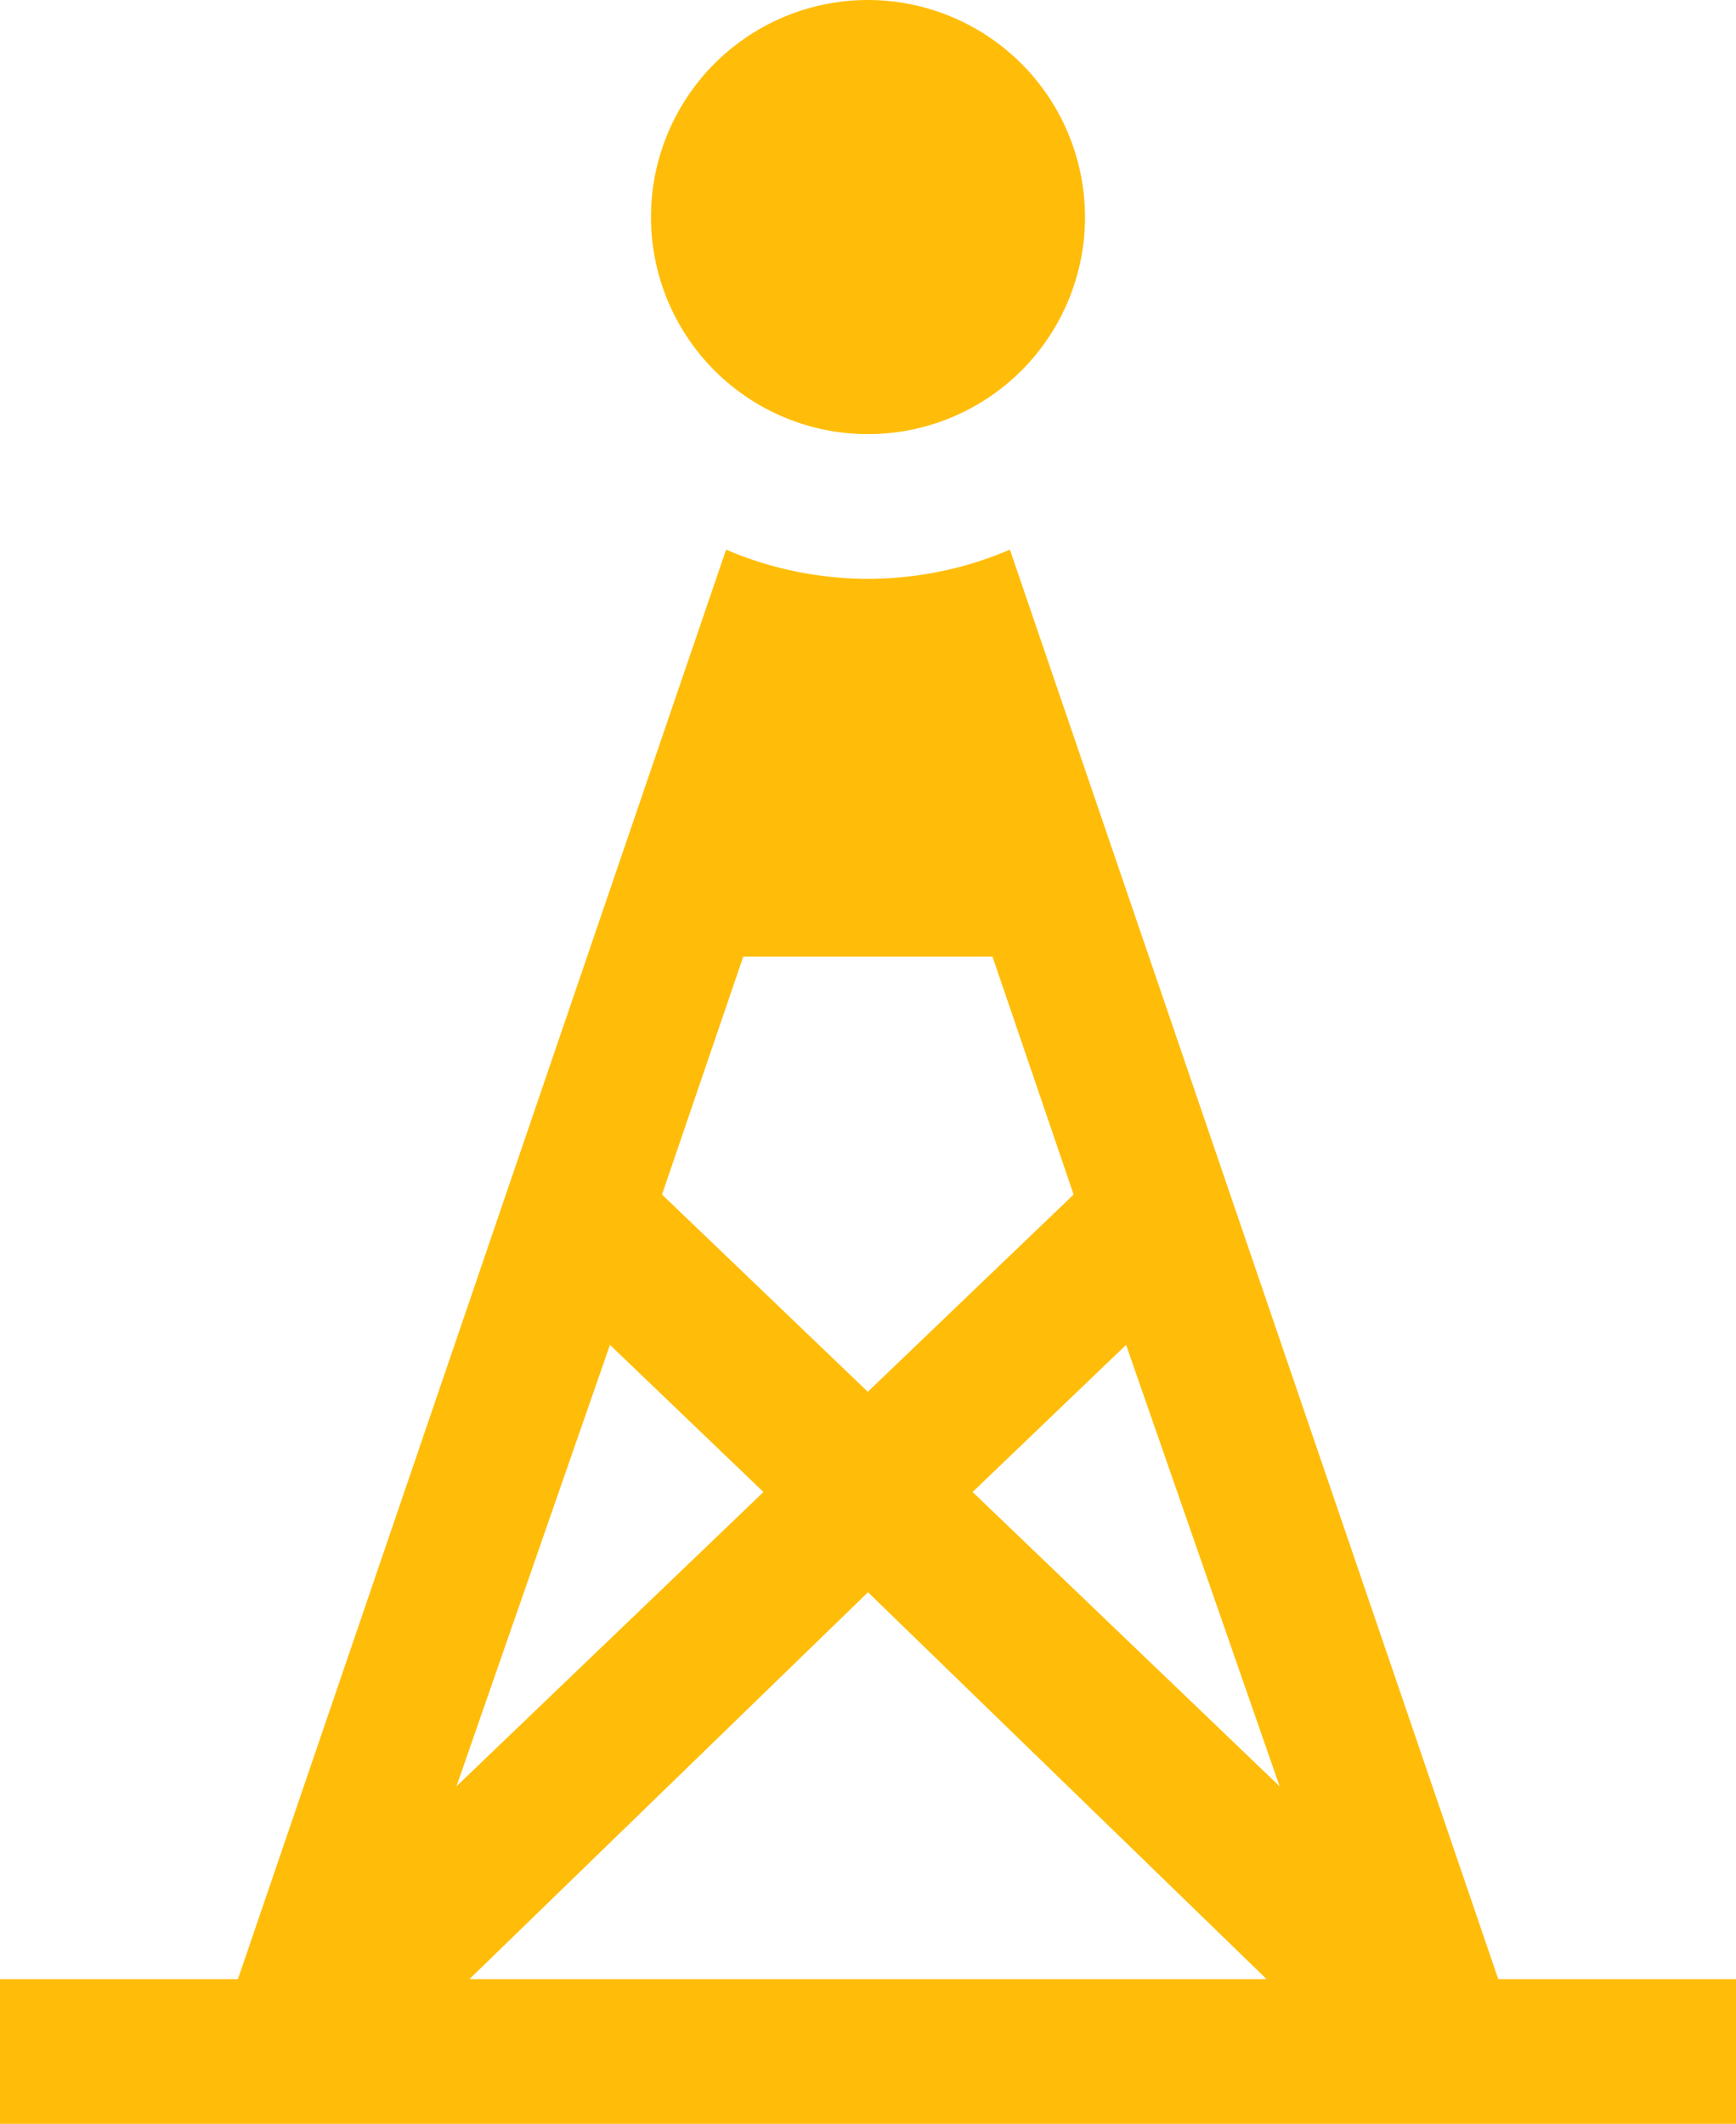
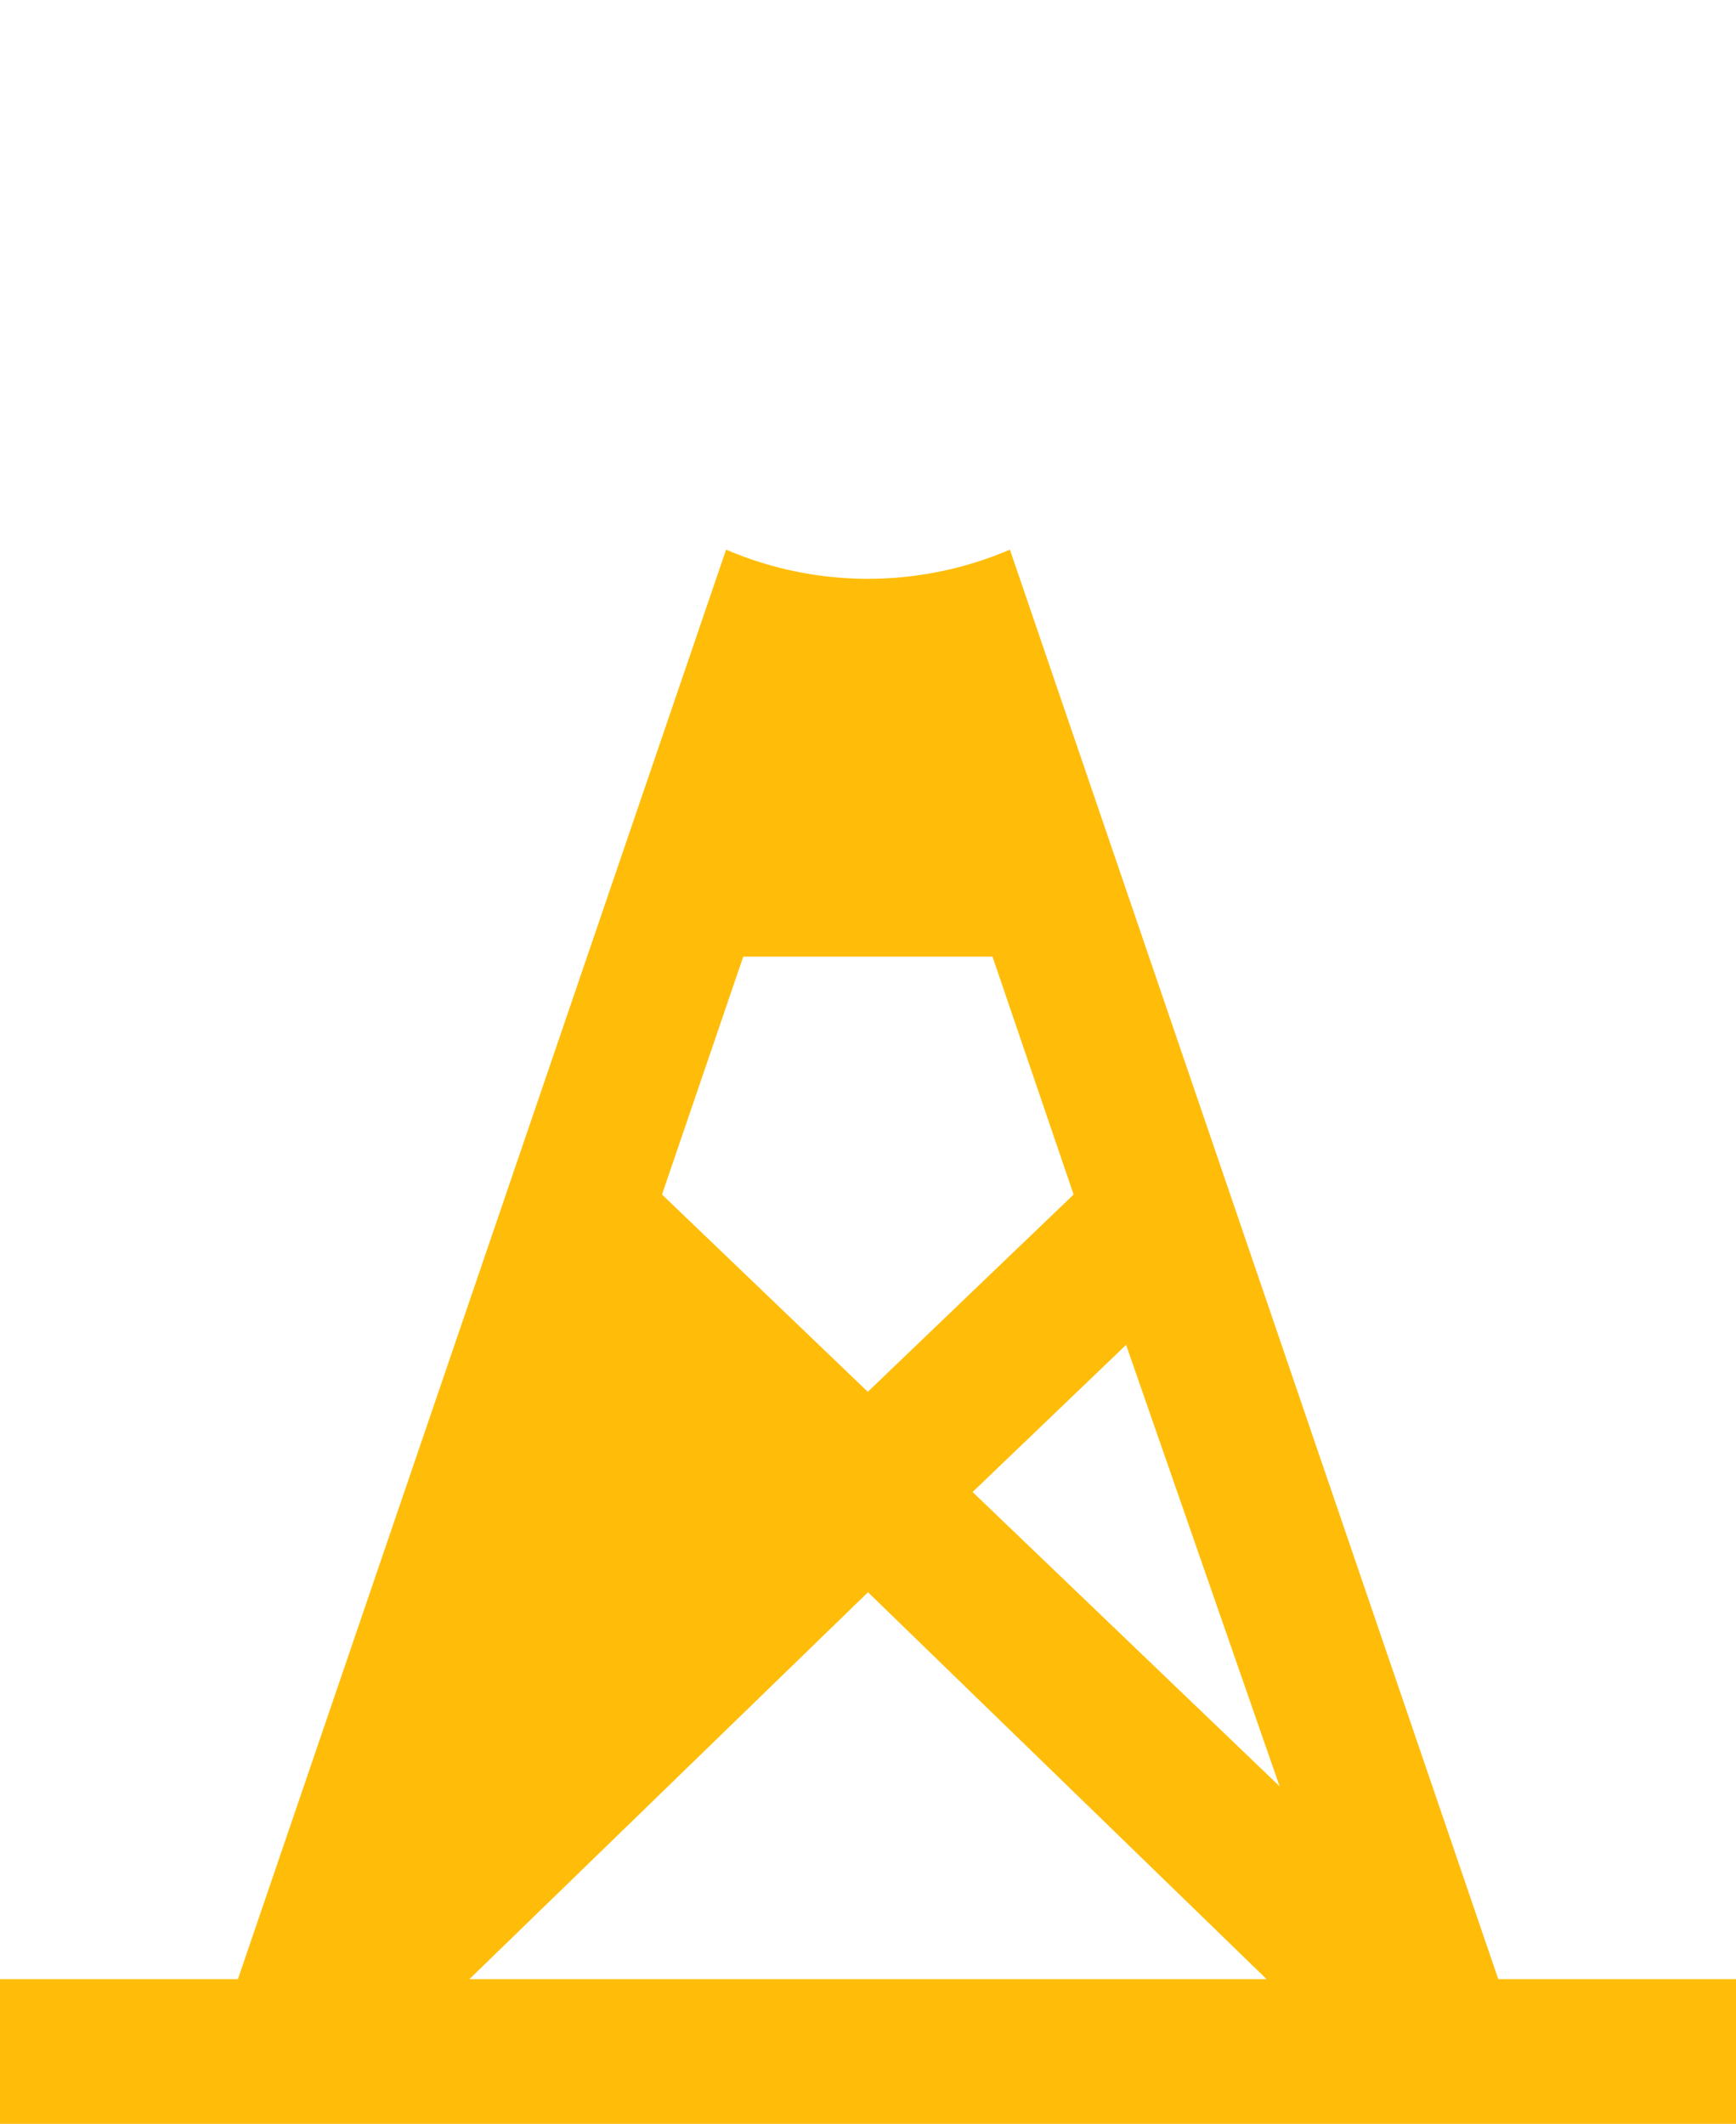
<svg xmlns="http://www.w3.org/2000/svg" width="36.382" height="44.5" viewBox="0 0 36.382 44.5">
  <g id="antenna" transform="translate(-76 -71.675)">
    <g id="Group_19" data-name="Group 19" transform="translate(89.643 71.675)">
      <g id="Group_18" data-name="Group 18" transform="translate(0 0)">
-         <path id="Path_19" data-name="Path 19" d="M215.548,71.675a4.548,4.548,0,1,0,4.548,4.548A4.553,4.553,0,0,0,215.548,71.675Z" transform="translate(-211 -71.675)" fill="#ffbd0a" />
-       </g>
+         </g>
    </g>
    <g id="Group_21" data-name="Group 21" transform="translate(76 83.191)">
      <g id="Group_20" data-name="Group 20" transform="translate(0)">
-         <path id="Path_20" data-name="Path 20" d="M107.4,215.581,97.165,185.629a7.543,7.543,0,0,1-5.948,0L80.986,215.581H76v3.032h36.382v-3.032ZM91.577,194.156H96.8l1.7,4.985-4.313,4.133-4.313-4.133Zm-2.794,8.135L92,205.374l-6.434,6.166Zm-2.946,13.29,8.354-8.107,8.354,8.107Zm10.546-10.207,3.217-3.083,3.217,9.249Z" transform="translate(-76 -185.629)" fill="#ffbd0a" />
+         <path id="Path_20" data-name="Path 20" d="M107.4,215.581,97.165,185.629a7.543,7.543,0,0,1-5.948,0L80.986,215.581H76v3.032h36.382v-3.032ZM91.577,194.156H96.8l1.7,4.985-4.313,4.133-4.313-4.133Zm-2.794,8.135l-6.434,6.166Zm-2.946,13.29,8.354-8.107,8.354,8.107Zm10.546-10.207,3.217-3.083,3.217,9.249Z" transform="translate(-76 -185.629)" fill="#ffbd0a" />
      </g>
    </g>
  </g>
</svg>